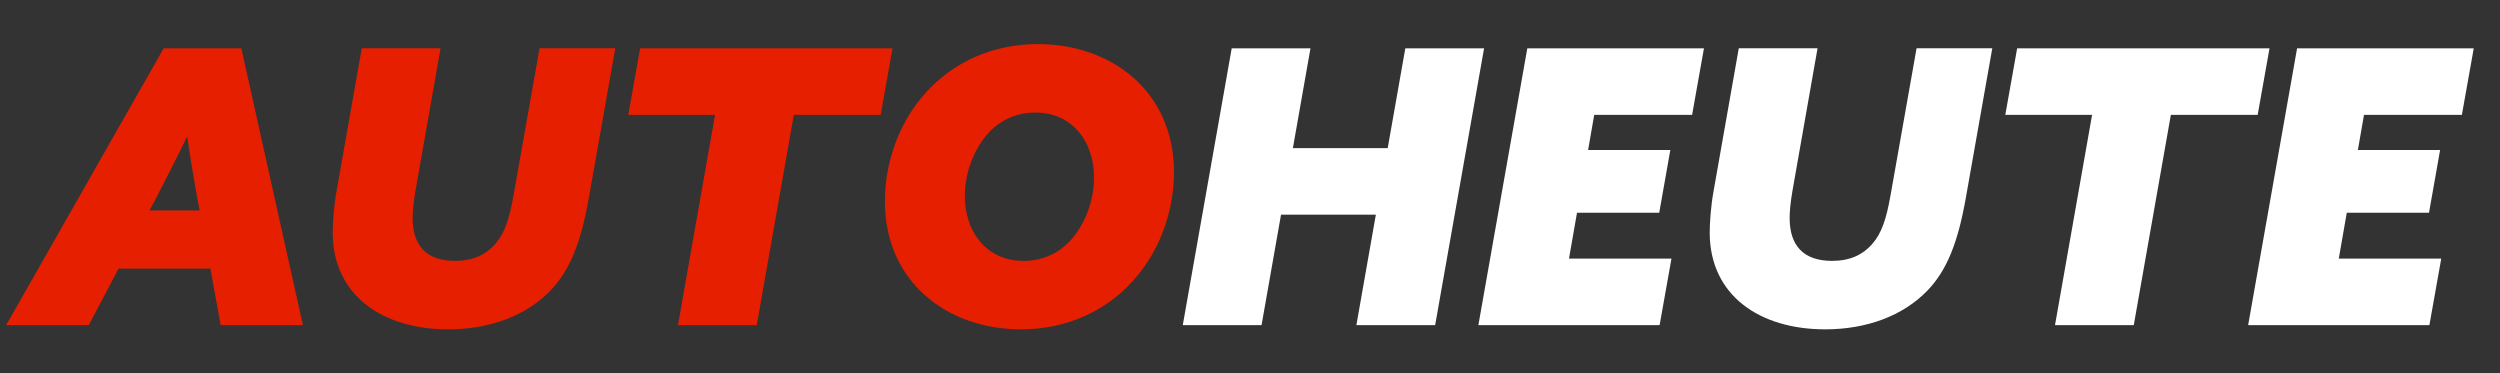
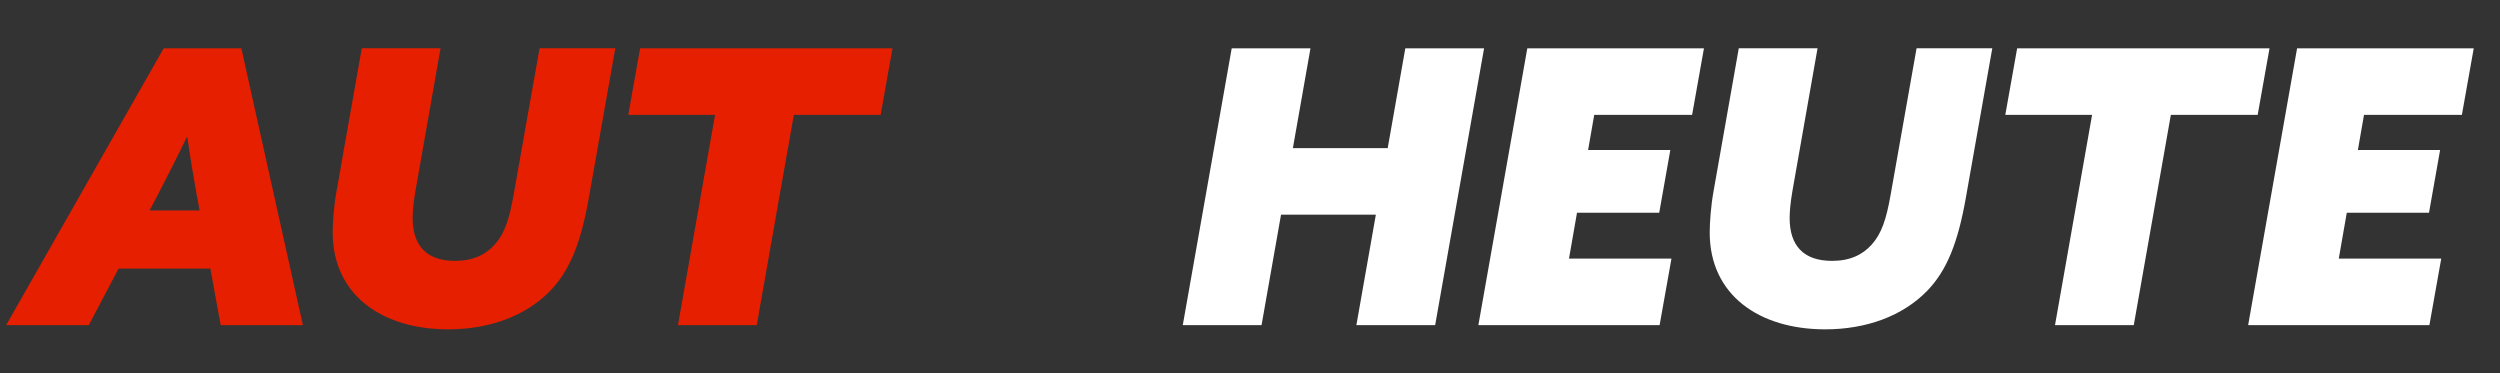
<svg xmlns="http://www.w3.org/2000/svg" id="a" version="1.1" viewBox="0 0 860.73 128.57">
  <rect x="0" y="0" width="860.73" height="128.57" fill="#333333" stroke="none" />
  <defs>
    <style>
      .st0 {
        fill: #fff;
      }

      .st1 {
        fill: #e61f00;
      }
    </style>
  </defs>
  <path class="st1" d="M56.36,16.63h26.73l21.2,95.32h-28.31l-3.55-19.48h-31.6l-10.27,19.48H2.11L56.36,16.63ZM51.48,72.45h17.25l-.92-4.87c-1.05-5.79-2.37-13.69-3.29-20.27h-.26c-3.03,6.32-6.98,14.09-10.4,20.67l-2.37,4.48Z" />
  <path class="st1" d="M202.76,67.97c-2.76,15.67-6.58,25.15-13.3,32.12-8.43,8.69-20.93,13.3-35.15,13.3-22.78,0-39.76-11.85-39.76-33.31,0-3.29.39-9.22,1.32-14.22l8.69-49.24h27.12l-8.69,49.37c-.66,3.95-.92,6.85-.92,9.08,0,9.48,4.74,14.75,14.61,14.75,6.19,0,10.53-2.11,13.69-5.66,3.42-3.82,5-8.82,6.45-16.98l8.95-50.55h26.07l-9.08,51.34Z" />
  <path class="st1" d="M246.2,39.54h-29.89l4.08-22.91h86.89l-4.08,22.91h-29.89l-12.77,72.41h-27.12l12.77-72.41Z" />
-   <path class="st1" d="M318.75,31.9c9.48-10.53,23.04-16.72,38.57-16.72,25.41,0,46.87,16.32,46.87,44.1,0,12.37-4.21,26.46-14.09,37.39-9.48,10.53-23.04,16.72-38.57,16.72-25.41,0-46.87-16.33-46.87-44.1,0-12.38,4.21-26.46,14.09-37.39ZM352.45,89.83c7.24,0,13.03-3.29,16.85-7.9,4.21-5,7.37-12.77,7.37-20.8,0-12.11-7.24-22.38-20.27-22.38-7.24,0-13.03,3.29-16.85,7.9-4.21,5-7.37,12.77-7.37,20.8,0,12.11,7.24,22.38,20.27,22.38Z" />
  <path class="st0" d="M424.07,16.63h27.12l-6.06,34.36h32.65l6.06-34.36h27.12l-16.85,95.32h-27.12l6.71-38.05h-32.65l-6.71,38.05h-27.12l16.85-95.32Z" />
  <path class="st0" d="M525.84,16.63h60.82l-4.08,22.91h-33.7l-2.11,12.11h28.31l-3.82,21.59h-28.31l-2.76,15.8h35.28l-4.08,22.91h-62.4l16.85-95.32Z" />
  <path class="st0" d="M676.85,67.97c-2.76,15.67-6.58,25.15-13.3,32.12-8.43,8.69-20.93,13.3-35.15,13.3-22.78,0-39.76-11.85-39.76-33.31,0-3.29.4-9.22,1.32-14.22l8.69-49.24h27.12l-8.69,49.37c-.66,3.95-.92,6.85-.92,9.08,0,9.48,4.74,14.75,14.61,14.75,6.19,0,10.53-2.11,13.69-5.66,3.42-3.82,5-8.82,6.45-16.98l8.95-50.55h26.07l-9.08,51.34Z" />
  <path class="st0" d="M720.3,39.54h-29.89l4.08-22.91h86.89l-4.08,22.91h-29.89l-12.77,72.41h-27.12l12.77-72.41Z" />
  <path class="st0" d="M790.87,16.63h60.82l-4.08,22.91h-33.7l-2.11,12.11h28.31l-3.82,21.59h-28.31l-2.76,15.8h35.28l-4.08,22.91h-62.4l16.85-95.32Z" />
</svg>